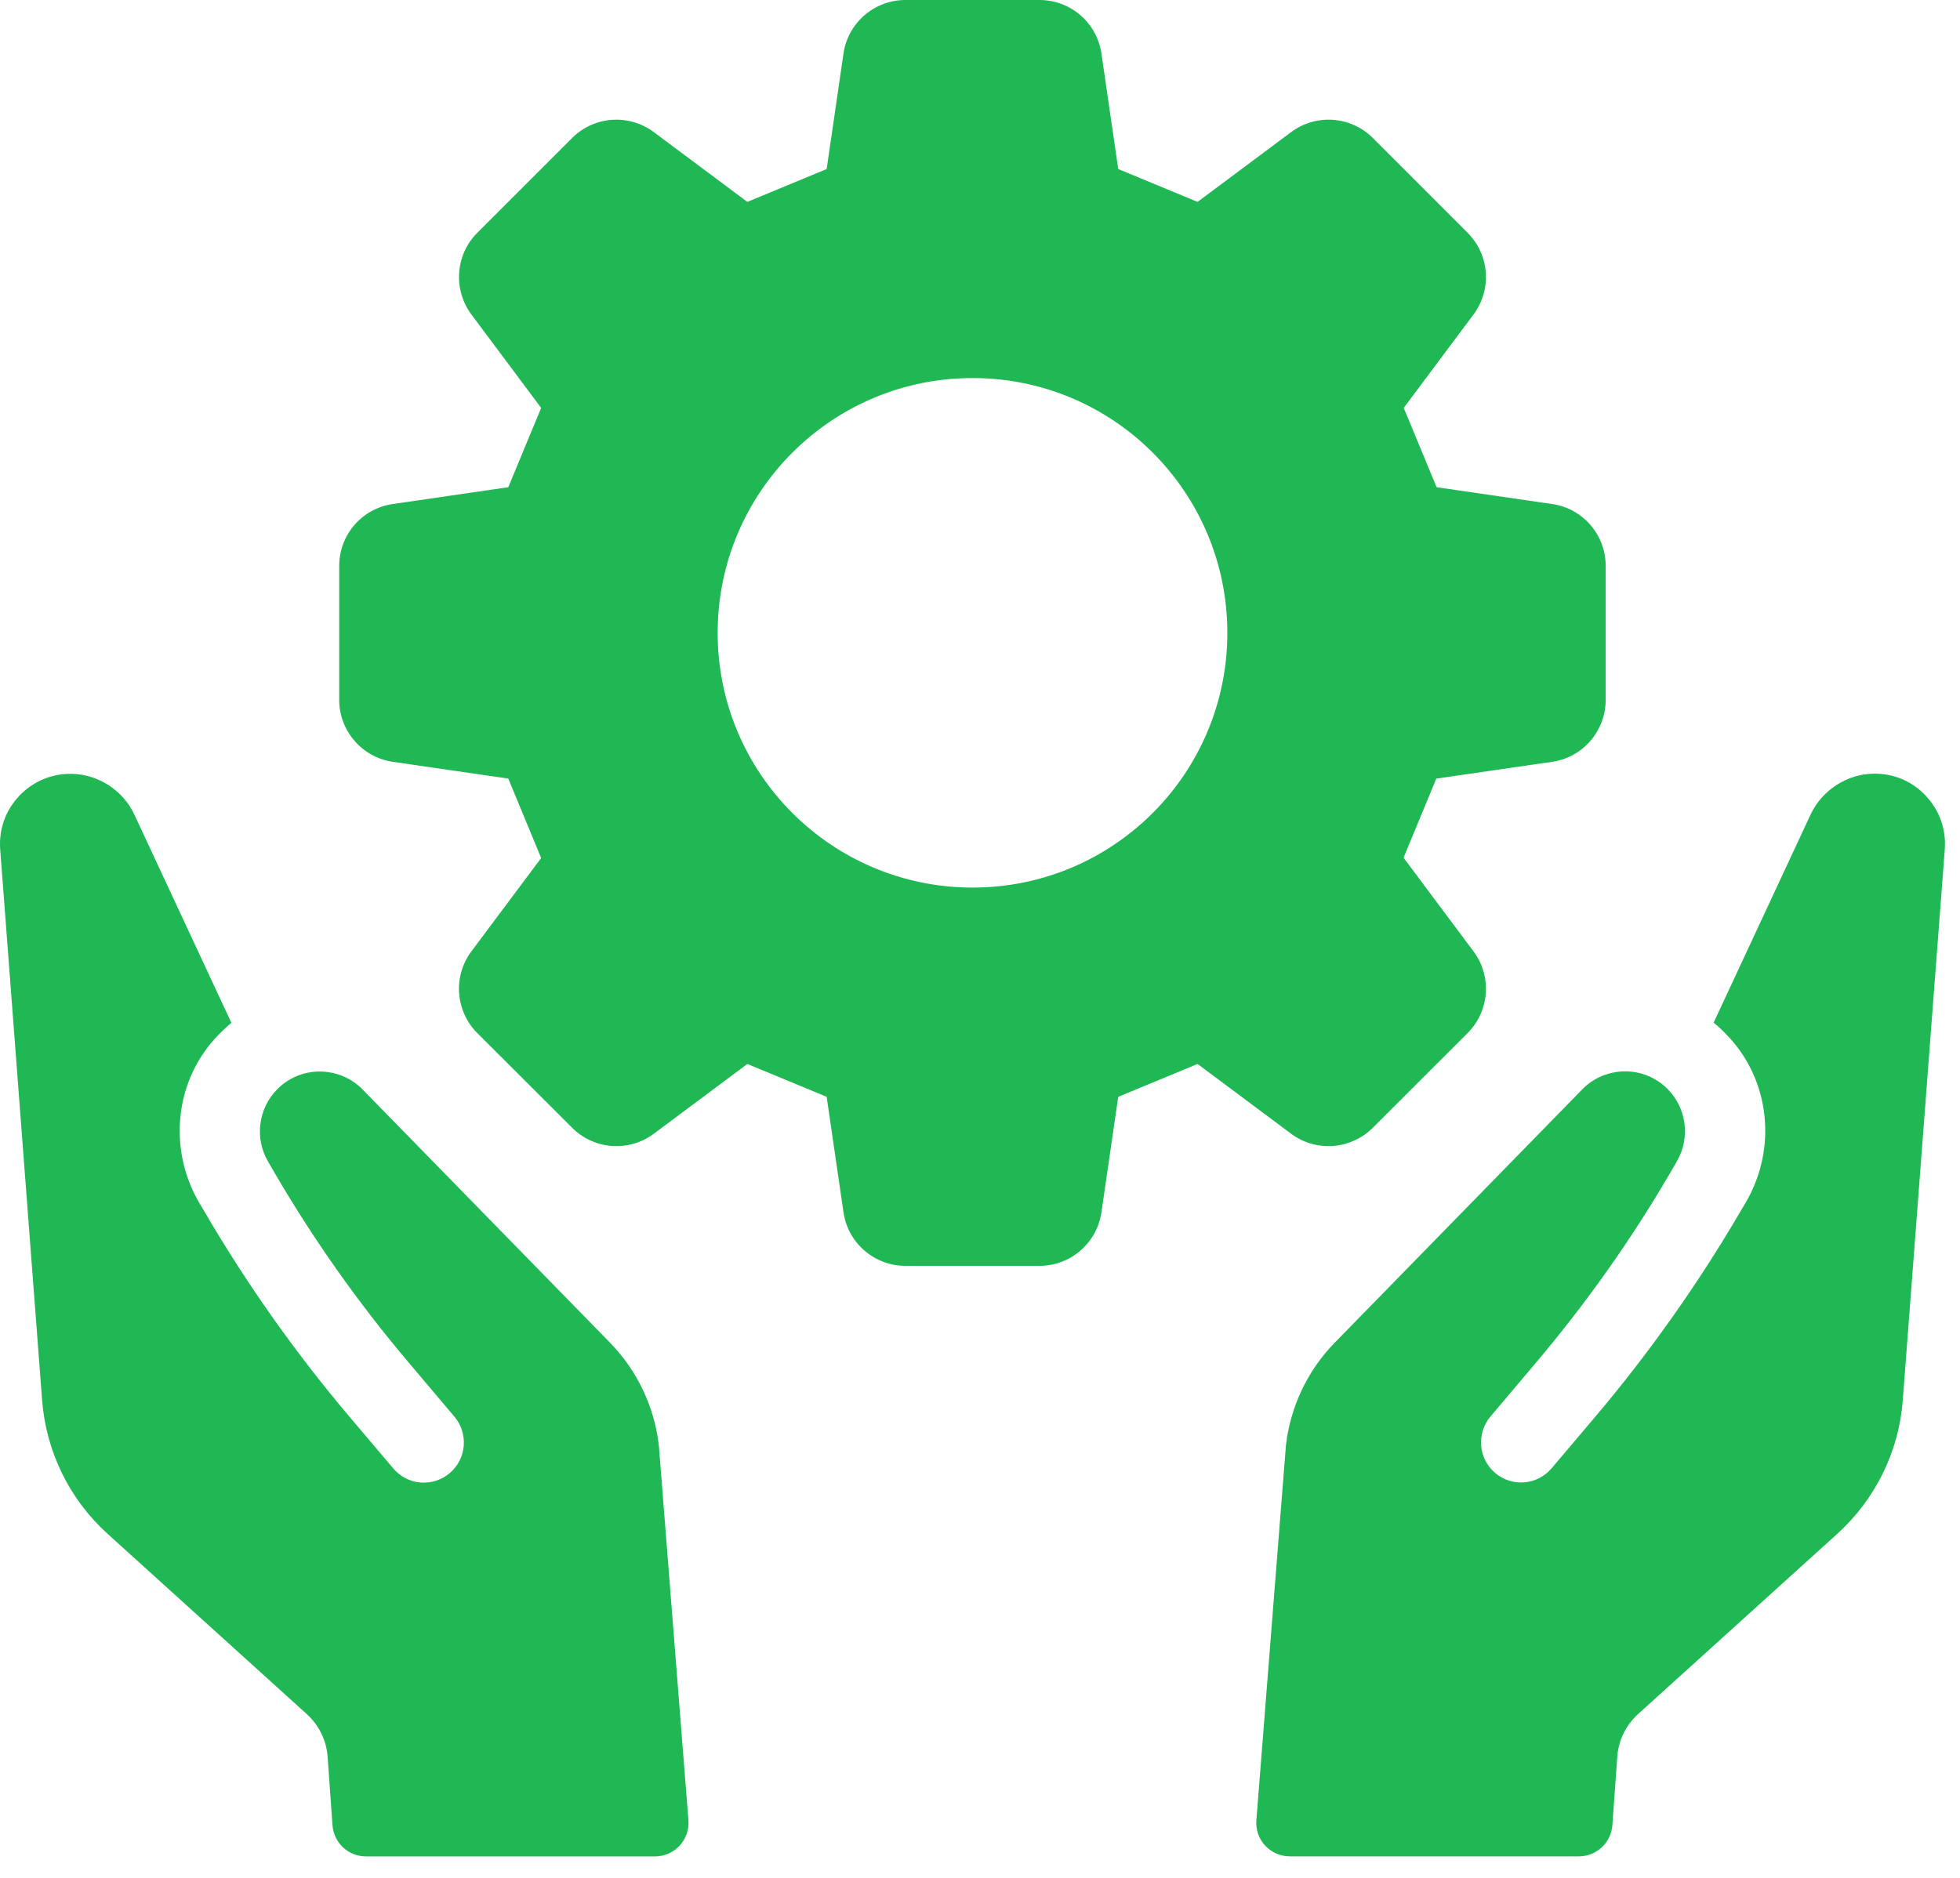
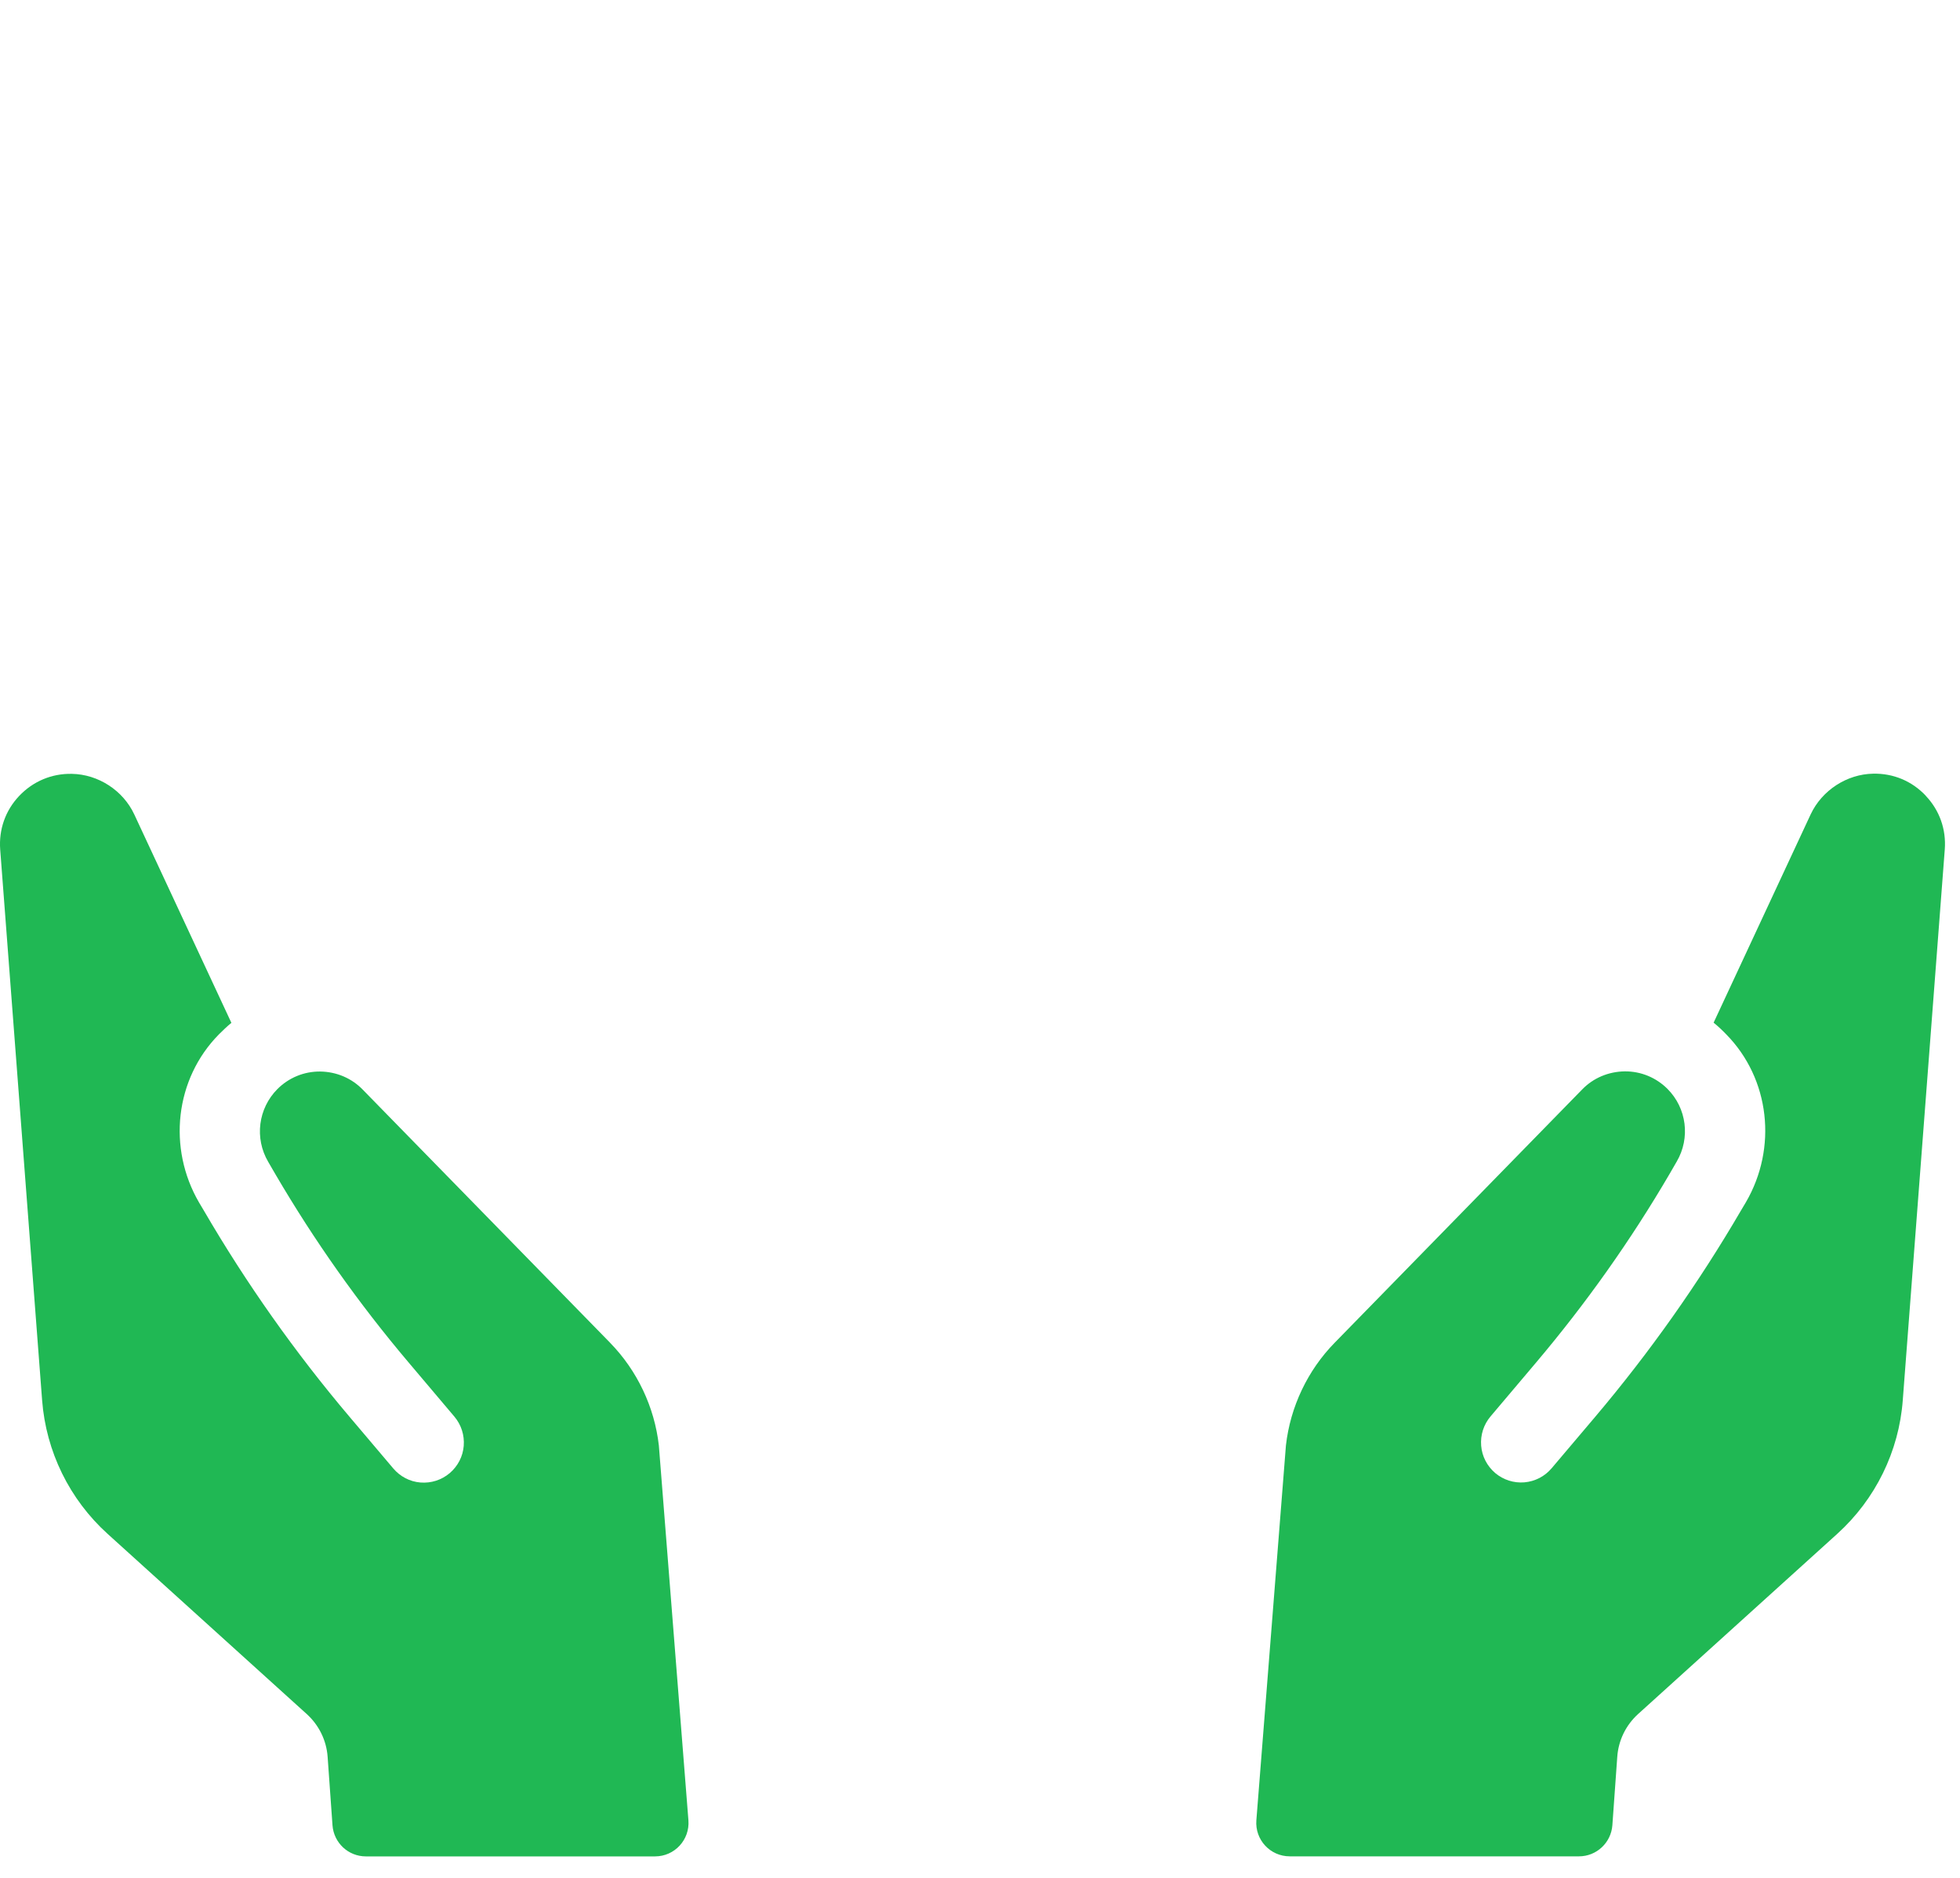
<svg xmlns="http://www.w3.org/2000/svg" width="72" height="69" viewBox="0 0 72 69" fill="none">
-   <path d="M50.43 41.438L53.91 37.961C54.719 37.152 54.813 35.871 54.129 34.957L51.559 31.516C52.09 30.234 52.231 29.891 52.762 28.609L57.016 27.992C58.148 27.828 58.984 26.859 58.984 25.715V20.793C58.984 19.652 58.145 18.68 57.016 18.52L52.773 17.902C52.242 16.617 52.098 16.273 51.566 14.988L54.129 11.555C54.813 10.637 54.719 9.359 53.91 8.551L50.43 5.07C49.621 4.262 48.344 4.172 47.426 4.856L43.992 7.418C42.707 6.883 42.363 6.742 41.078 6.211L40.461 1.969C40.297 0.836 39.328 0 38.184 0H33.262C32.117 0 31.148 0.84 30.985 1.969L30.367 6.211C29.082 6.742 28.738 6.883 27.453 7.418L24.02 4.856C23.105 4.172 21.824 4.262 21.016 5.07L17.535 8.551C16.727 9.359 16.637 10.637 17.316 11.555L19.879 14.988C19.348 16.273 19.203 16.617 18.672 17.902L14.43 18.52C13.297 18.68 12.461 19.652 12.461 20.793V25.715C12.461 26.855 13.301 27.828 14.43 27.992L18.672 28.609C19.203 29.898 19.348 30.238 19.879 31.527L17.316 34.957C16.633 35.875 16.727 37.152 17.535 37.961L21.016 41.438C21.824 42.246 23.102 42.34 24.02 41.656L27.453 39.094C28.738 39.625 29.082 39.77 30.367 40.301L30.985 44.543C31.148 45.672 32.117 46.512 33.262 46.512H38.184C39.328 46.512 40.297 45.672 40.461 44.543L41.078 40.301C42.363 39.77 42.707 39.625 43.992 39.094L47.426 41.656C48.34 42.34 49.621 42.246 50.43 41.438ZM35.727 32.613C30.555 32.613 26.363 28.422 26.363 23.254C26.363 18.082 30.555 13.891 35.727 13.891C40.899 13.891 45.086 18.082 45.086 23.254C45.086 28.426 40.895 32.613 35.727 32.613Z" fill="#20B854" />
  <path d="M22.414 49.34L13.324 40.036C12.914 39.614 12.359 39.379 11.758 39.372C11.168 39.368 10.609 39.598 10.191 40.016C9.484 40.727 9.344 41.821 9.851 42.688L10.121 43.153C11.547 45.59 13.18 47.899 15.004 50.055L16.691 52.051C16.945 52.352 17.066 52.735 17.035 53.126C17.004 53.516 16.82 53.872 16.519 54.129C16.218 54.383 15.836 54.504 15.445 54.473C15.055 54.442 14.699 54.254 14.445 53.954L12.844 52.063C10.84 49.696 9.047 47.157 7.484 44.473L7.312 44.184C6.152 42.192 6.422 39.649 8.043 38.005C8.191 37.856 8.343 37.712 8.5 37.583L4.933 29.926C4.523 29.044 3.609 28.45 2.636 28.434C1.902 28.419 1.215 28.708 0.707 29.243C0.199 29.778 -0.047 30.477 0.007 31.212L1.547 51.45C1.691 53.336 2.554 55.094 3.953 56.36L11.273 62.985C11.718 63.391 11.992 63.95 12.035 64.551L12.214 67.067C12.261 67.711 12.793 68.211 13.441 68.211H24.062C24.781 68.211 25.343 67.602 25.289 66.887L24.203 53.114C24.043 51.7 23.406 50.356 22.41 49.337L22.414 49.34Z" fill="#20B854" />
  <path d="M70.742 29.237C70.234 28.698 69.551 28.413 68.812 28.428C67.844 28.444 66.93 29.038 66.515 29.921L62.949 37.577C63.105 37.702 63.258 37.846 63.406 37.999C65.023 39.639 65.297 42.182 64.133 44.178L63.961 44.467C62.398 47.147 60.605 49.686 58.601 52.057L57 53.948C56.746 54.249 56.39 54.432 56 54.467C55.609 54.499 55.226 54.377 54.925 54.124C54.625 53.866 54.441 53.51 54.41 53.12C54.379 52.729 54.5 52.346 54.754 52.045L56.441 50.049C58.261 47.893 59.898 45.585 61.324 43.147L61.593 42.682C62.101 41.815 61.961 40.717 61.254 40.01C60.836 39.592 60.277 39.362 59.687 39.366C59.086 39.374 58.531 39.608 58.121 40.03L49.031 49.335C48.035 50.35 47.398 51.694 47.238 53.112L46.152 66.885C46.097 67.6 46.66 68.209 47.379 68.209H58.004C58.648 68.209 59.183 67.709 59.23 67.065L59.41 64.549C59.453 63.947 59.726 63.389 60.172 62.983L67.492 56.358C68.894 55.088 69.758 53.33 69.898 51.447L71.441 31.209C71.496 30.475 71.25 29.776 70.742 29.241L70.742 29.237Z" fill="#20B854" />
</svg>